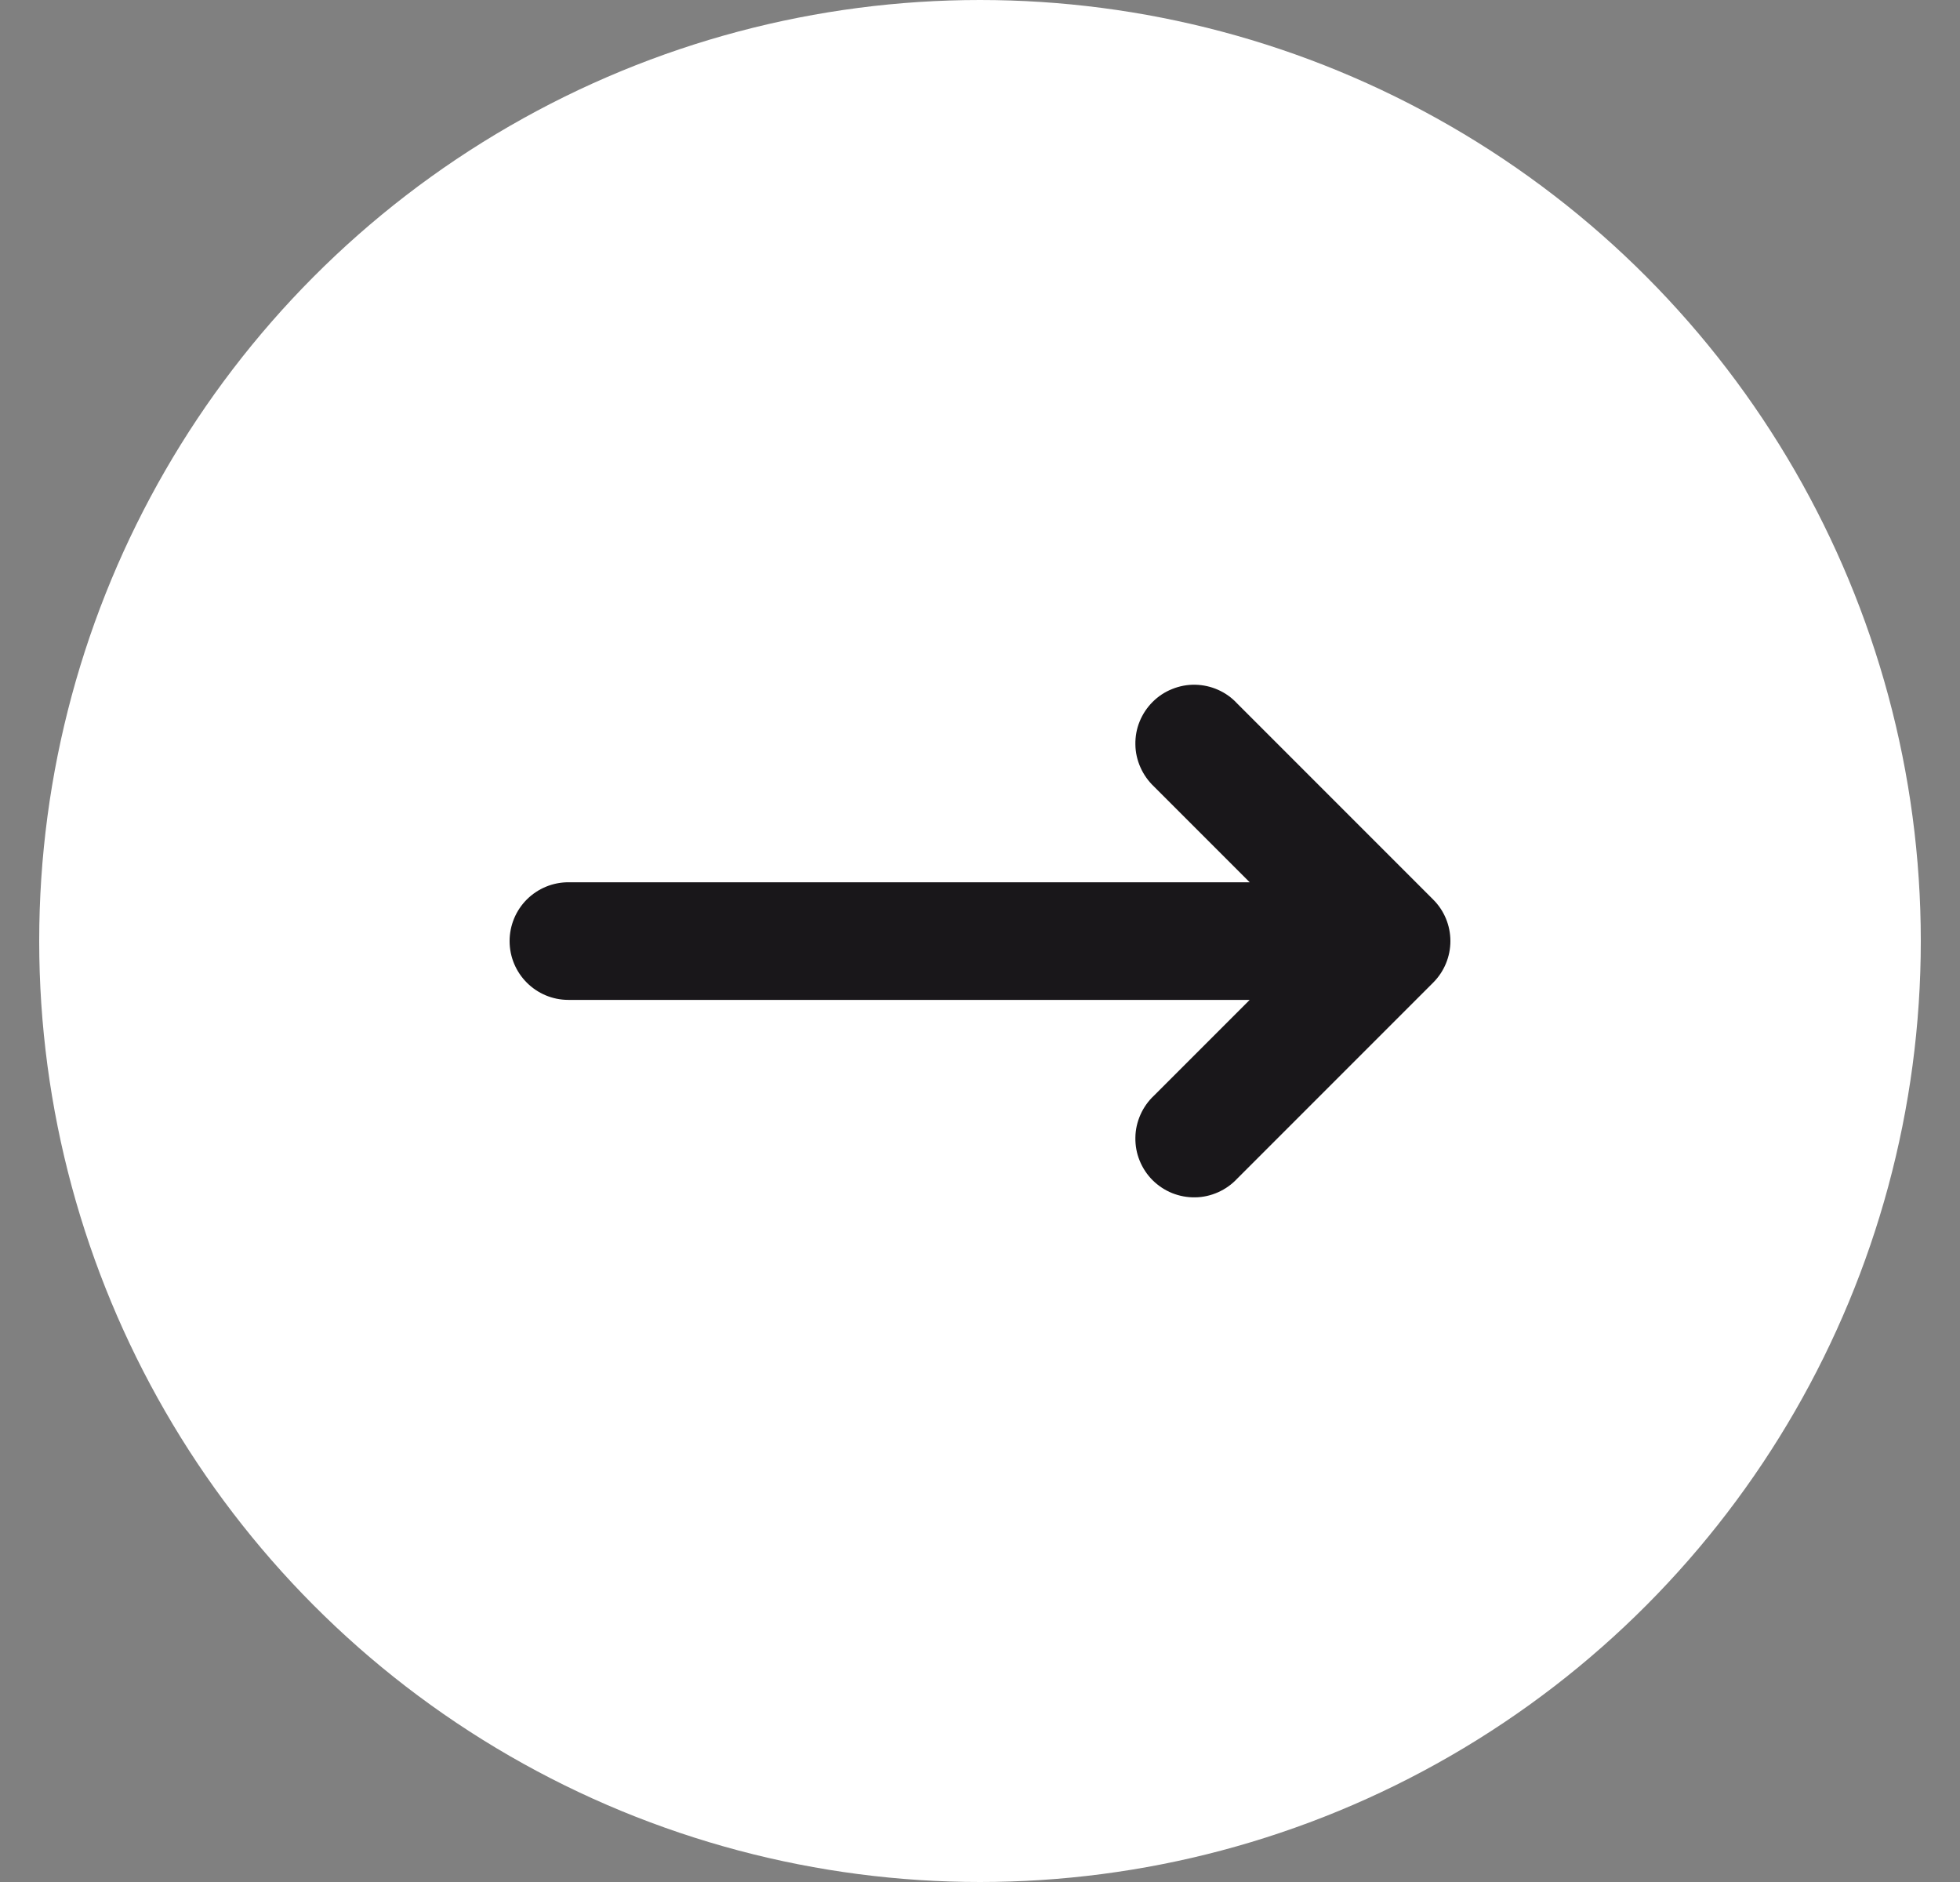
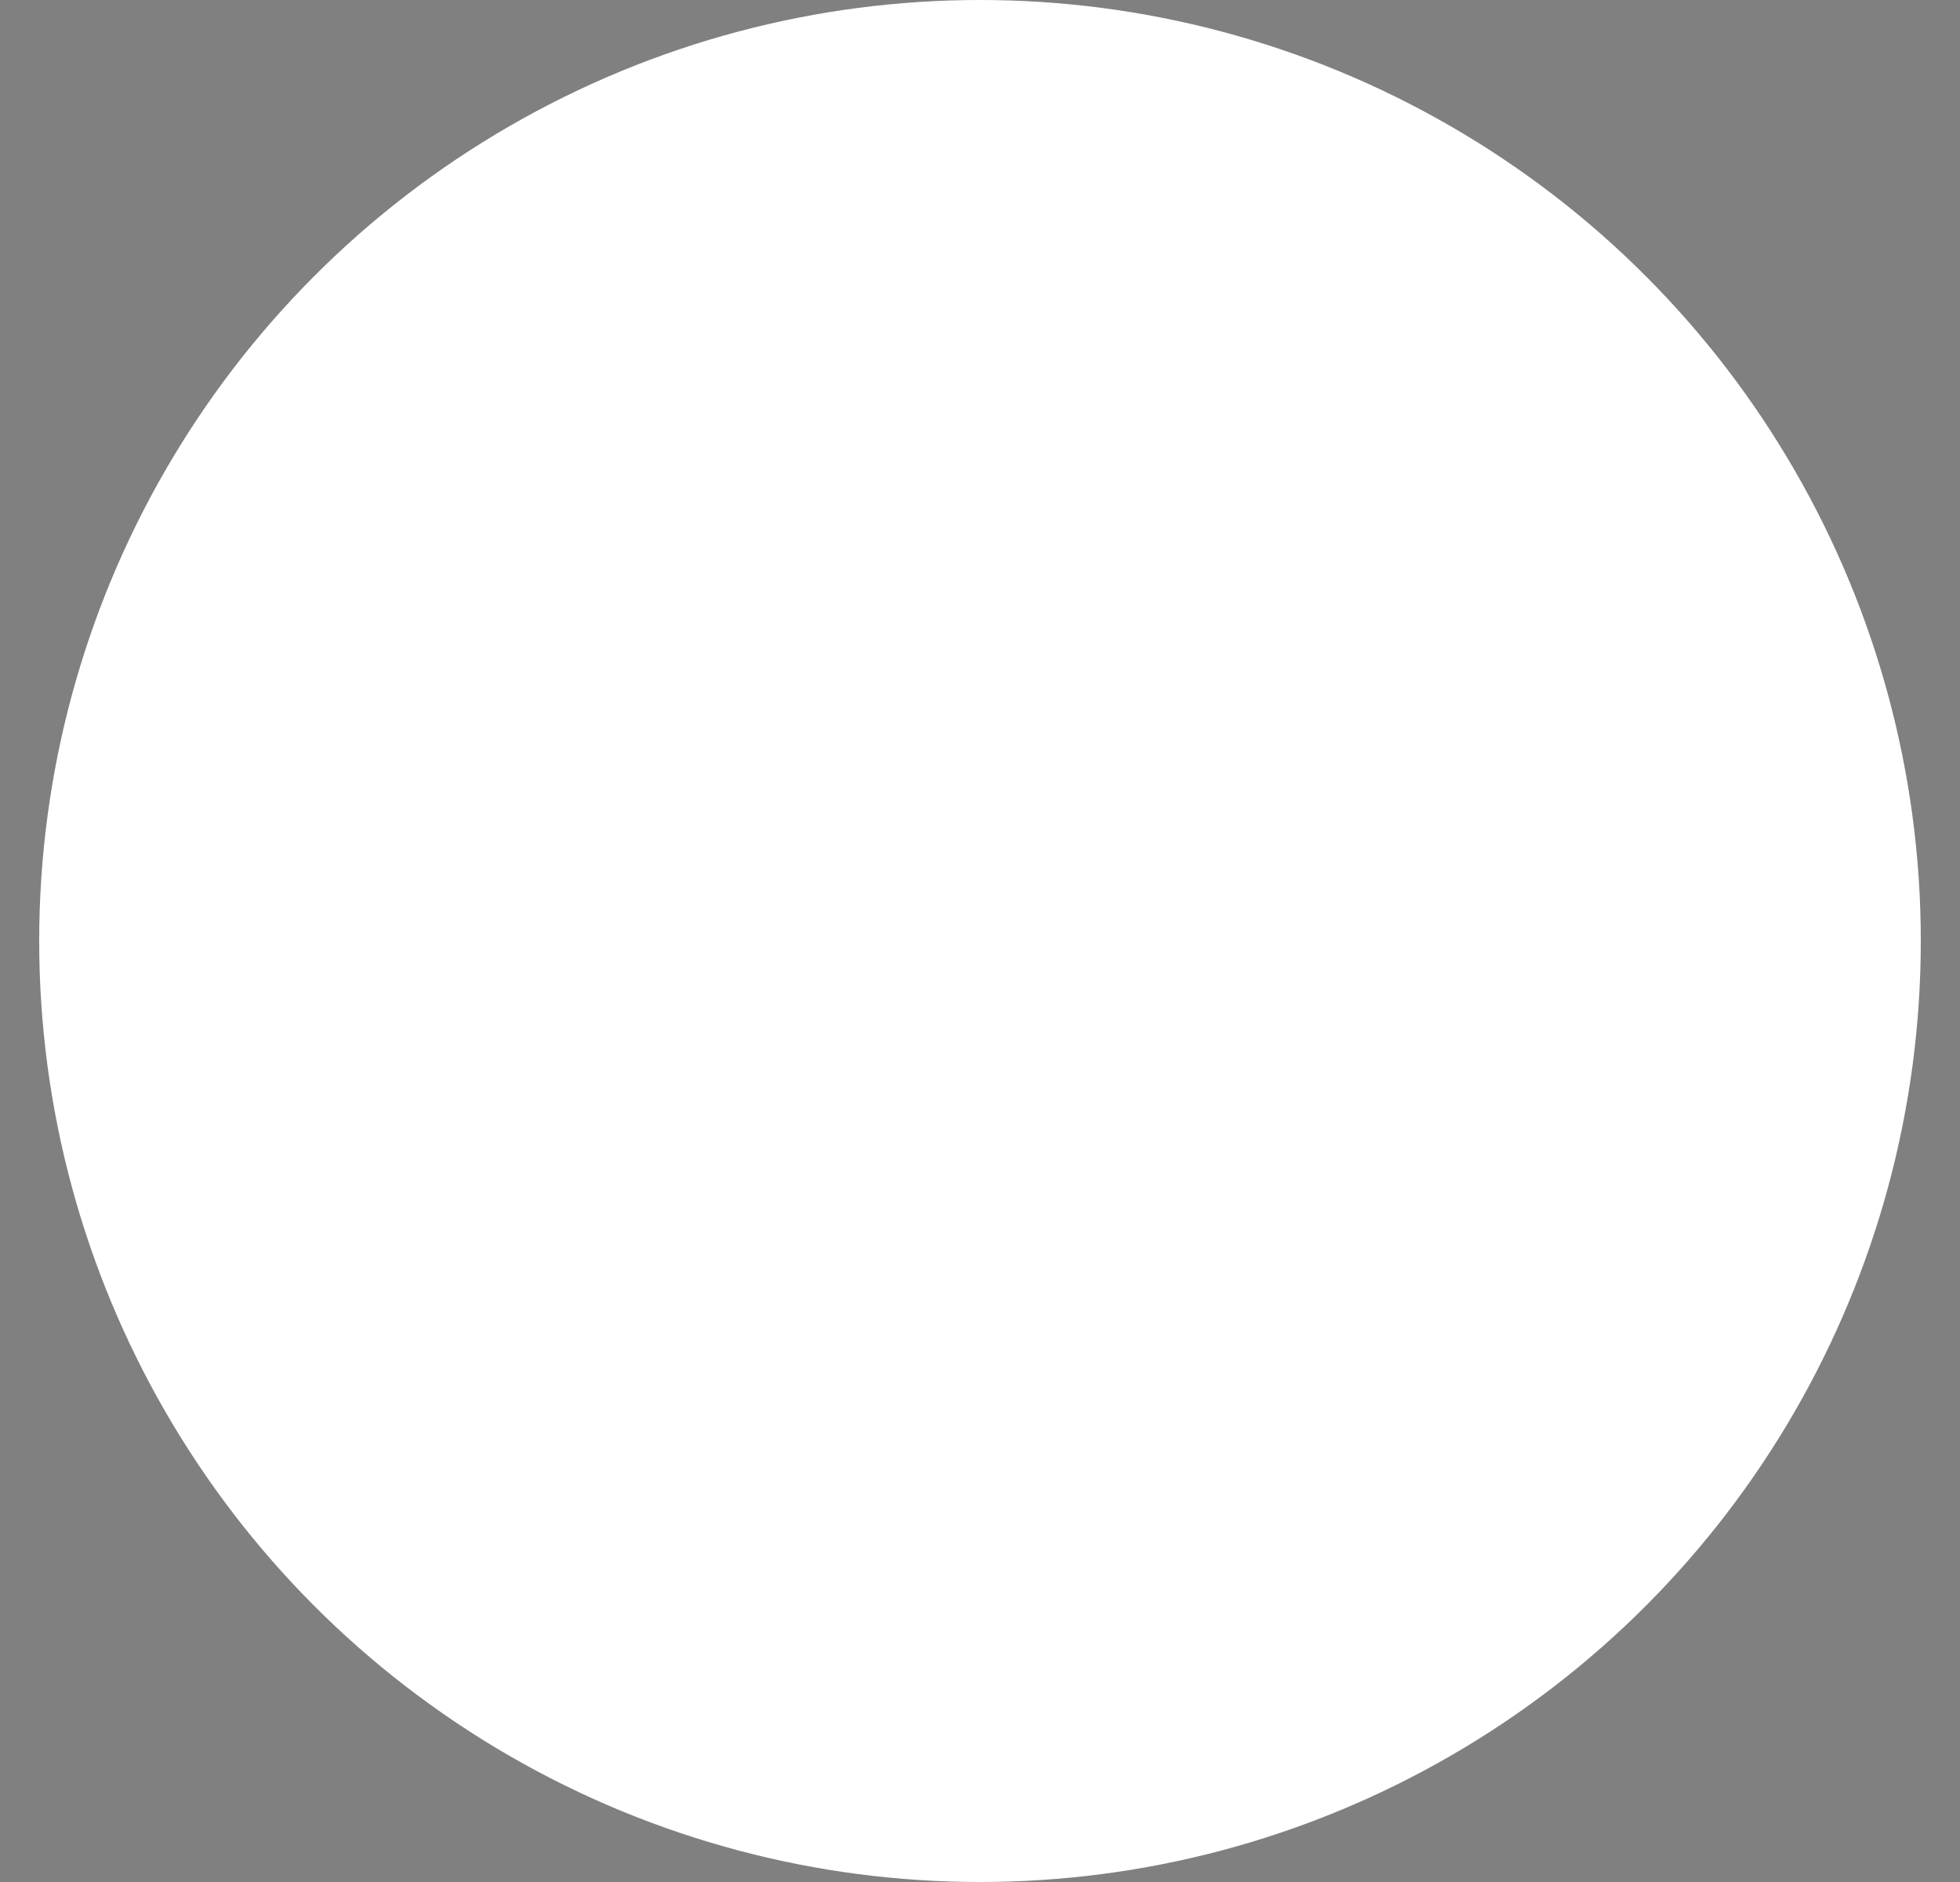
<svg xmlns="http://www.w3.org/2000/svg" width="25" height="24" viewBox="0 0 25 24" fill="none">
  <rect x="0" y="0" width="25" height="24" fill="#808080" stroke="none" />
  <g clip-path="url(#clip0_35_270)">
    <circle cx="12.5" cy="12" r="12" fill="white" />
-     <path fill-rule="evenodd" clip-rule="evenodd" d="M6.5 12.001C6.5 12.415 6.836 12.751 7.25 12.751H15.94L14.72 13.971C14.647 14.039 14.588 14.122 14.547 14.214C14.506 14.306 14.483 14.405 14.482 14.506C14.48 14.607 14.498 14.707 14.536 14.8C14.574 14.894 14.63 14.979 14.701 15.05C14.773 15.121 14.857 15.177 14.951 15.215C15.044 15.252 15.144 15.271 15.245 15.269C15.346 15.268 15.445 15.245 15.537 15.204C15.629 15.163 15.712 15.104 15.78 15.031L18.28 12.531C18.421 12.39 18.5 12.199 18.5 12.001C18.5 11.802 18.421 11.611 18.28 11.471L15.78 8.971C15.712 8.897 15.629 8.838 15.537 8.797C15.445 8.756 15.346 8.734 15.245 8.732C15.144 8.73 15.044 8.749 14.951 8.787C14.857 8.824 14.773 8.88 14.701 8.952C14.63 9.023 14.574 9.108 14.536 9.201C14.498 9.294 14.48 9.394 14.482 9.495C14.483 9.596 14.506 9.695 14.547 9.787C14.588 9.879 14.647 9.962 14.72 10.031L15.94 11.251H7.25C7.051 11.251 6.861 11.33 6.72 11.47C6.579 11.611 6.5 11.802 6.5 12.001Z" fill="#19171A" />
  </g>
  <defs>
    <clipPath id="clip0_35_270">
      <rect width="24" height="24" fill="white" transform="translate(0.5)" />
    </clipPath>
  </defs>
</svg>